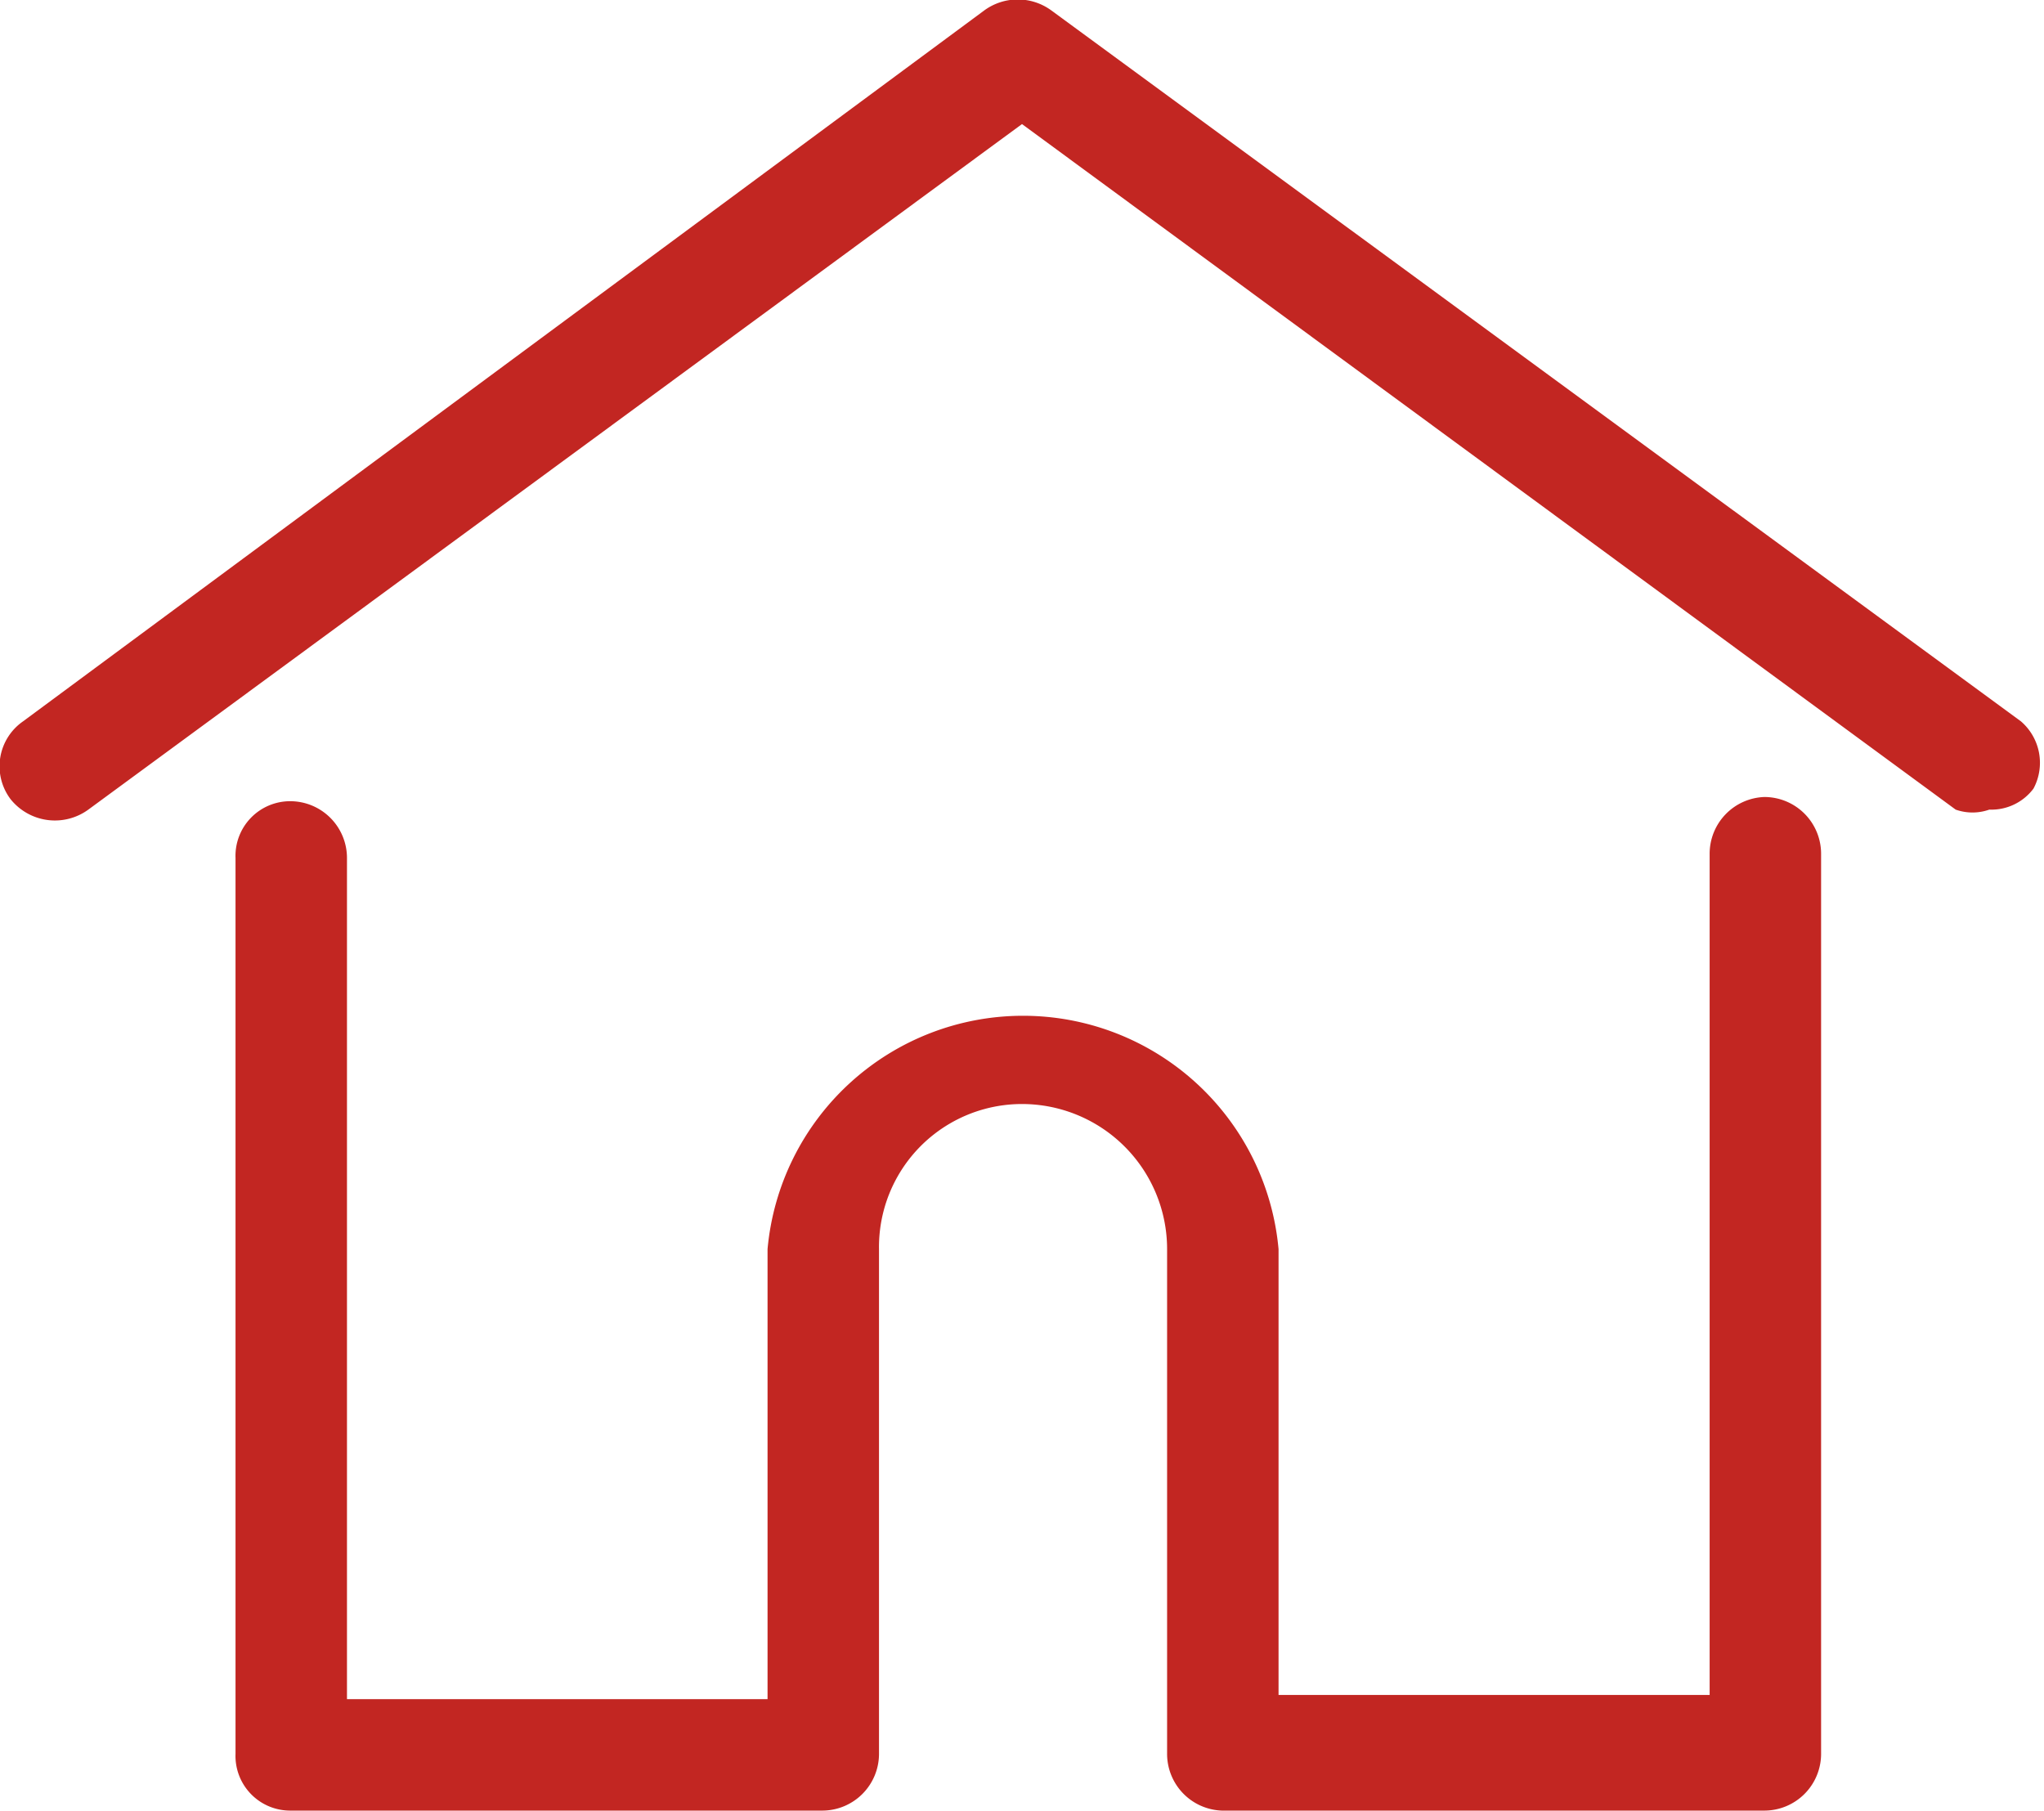
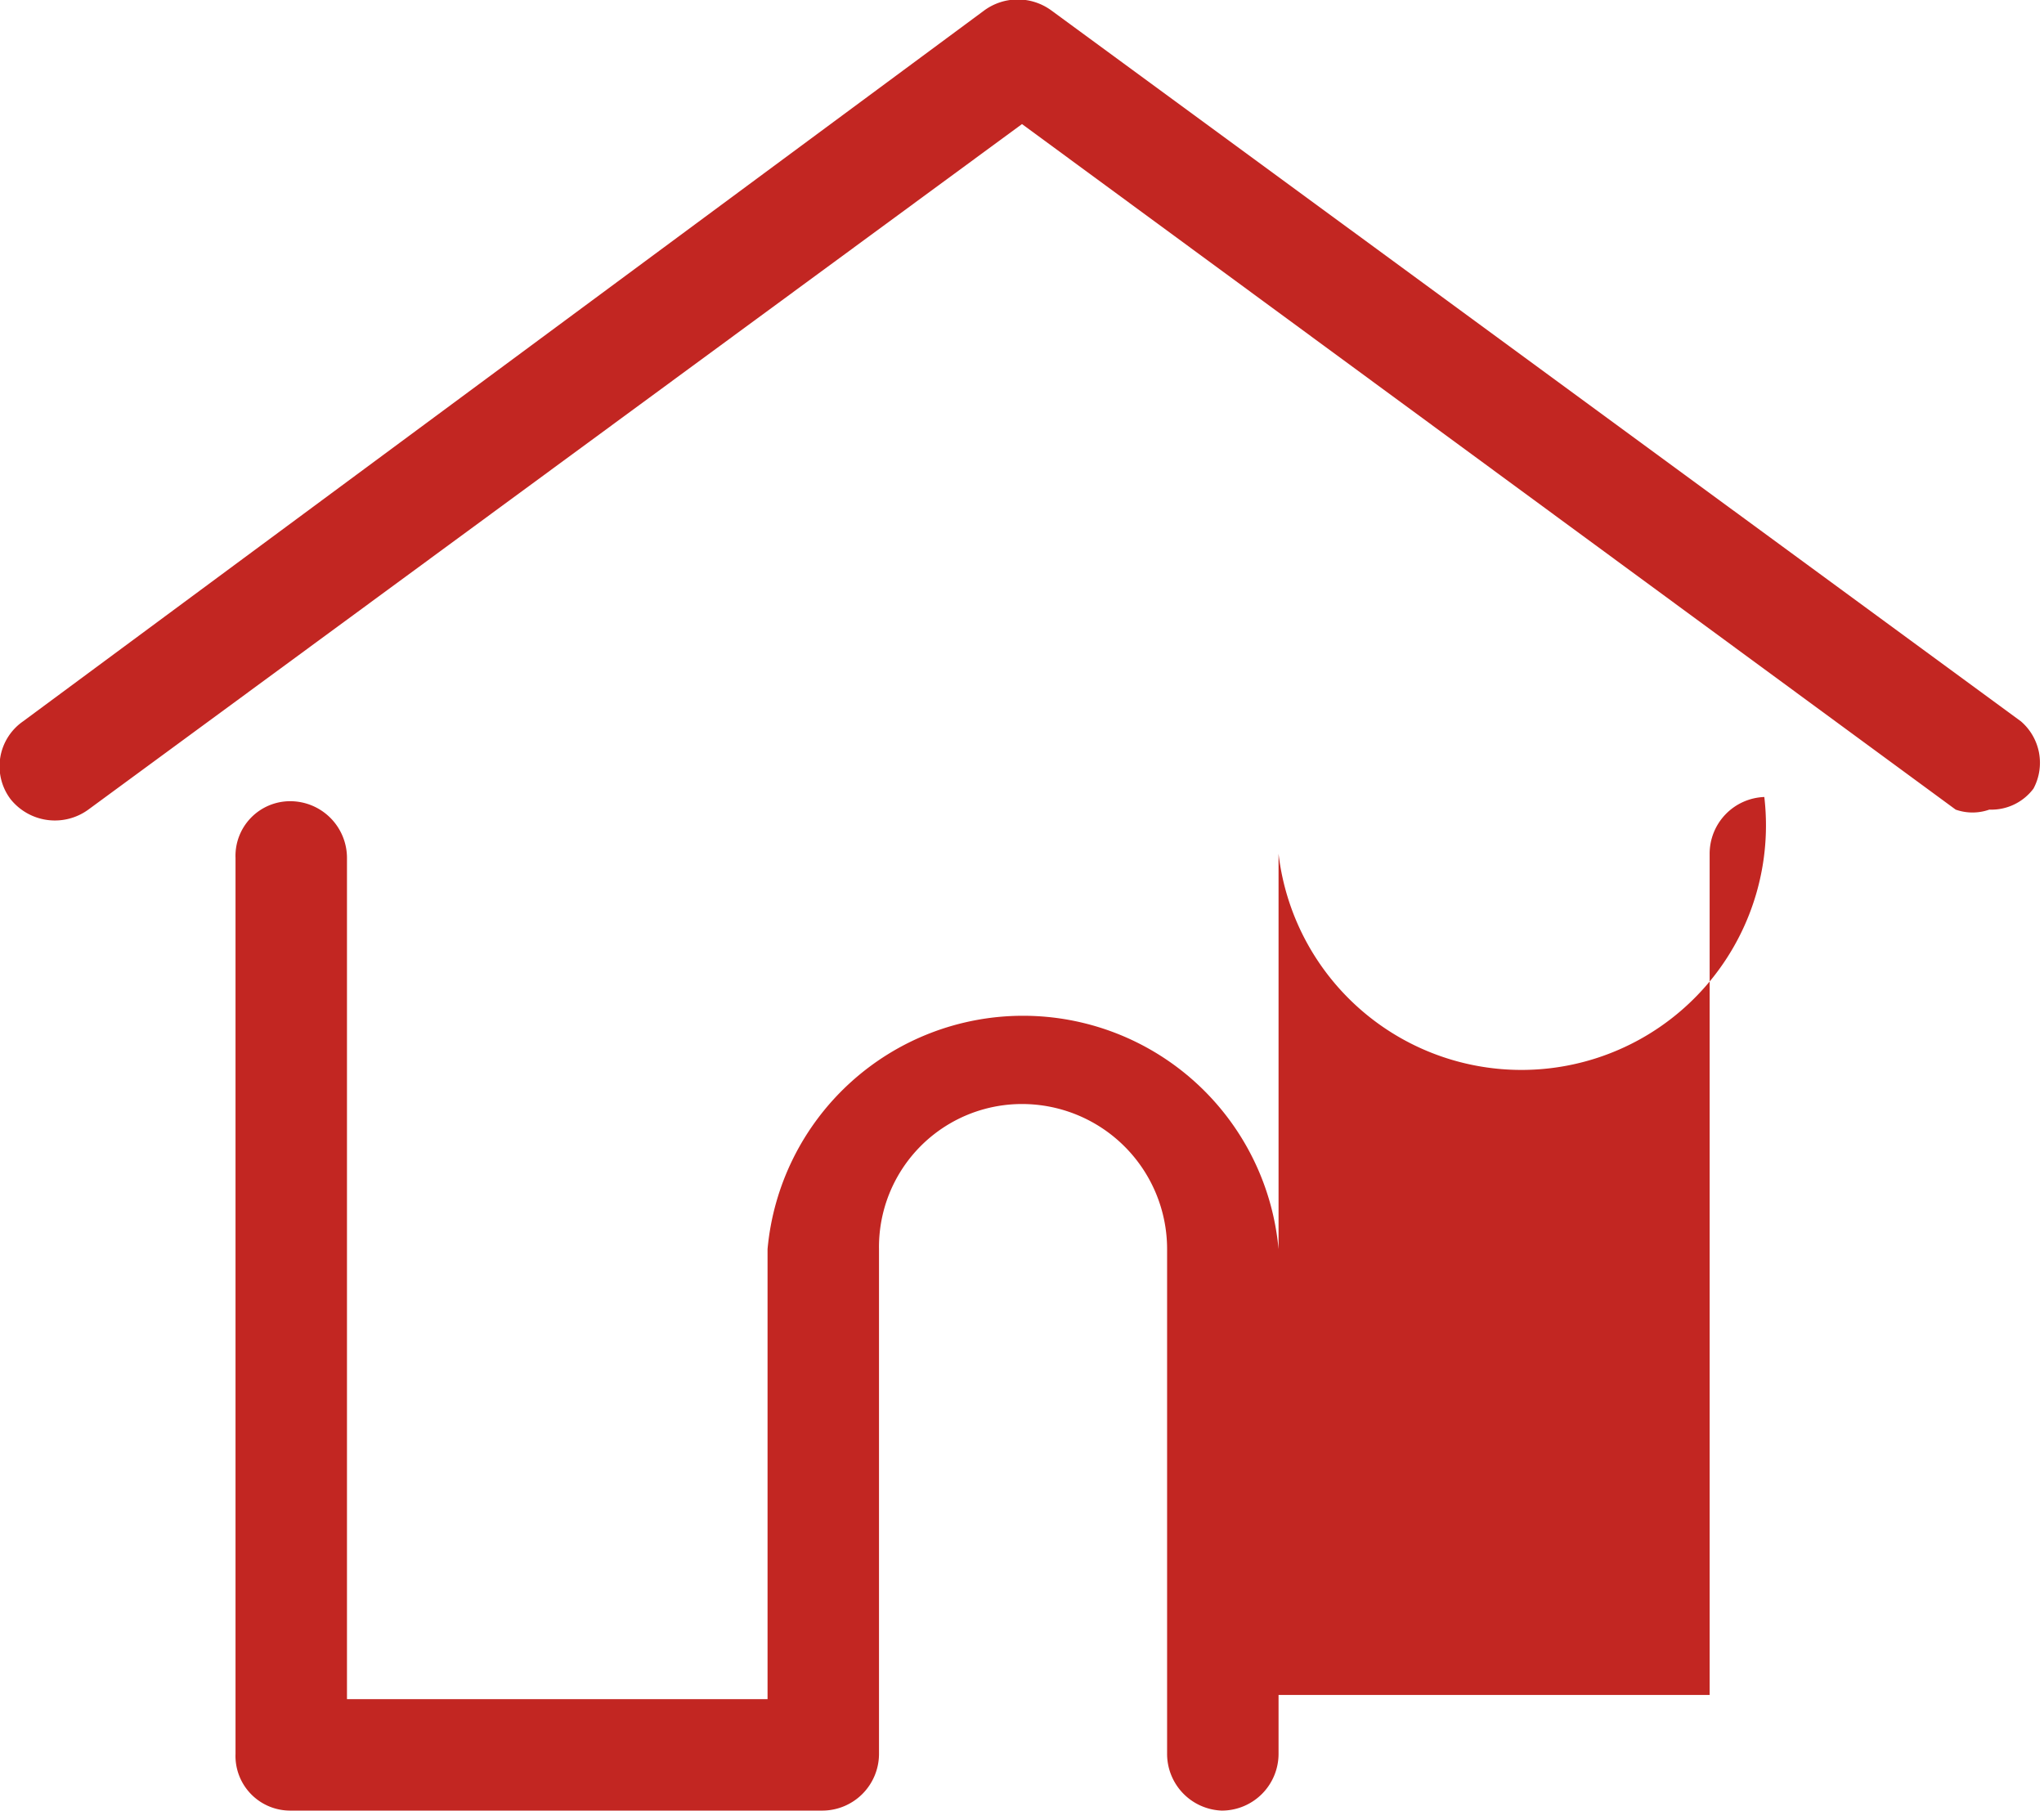
<svg xmlns="http://www.w3.org/2000/svg" viewBox="0 0 9.72 8.61">
  <defs>
    <style>.cls-1{isolation:isolate;}.cls-2{fill:#c22622;fill-rule:evenodd;}</style>
  </defs>
  <title>Ресурс 5</title>
  <g id="Слой_2" data-name="Слой 2">
    <g id="Фигура_1" data-name="Фигура 1" class="cls-1">
      <g id="Фигура_1-2" data-name="Фигура 1">
-         <path class="cls-2" d="M9.61,3.43,5,.05a.27.27,0,0,0-.32,0L.11,3.43a.26.26,0,0,0-.06.37.27.27,0,0,0,.37.05L4.86.59,9.3,3.85a.24.24,0,0,0,.16,0,.25.25,0,0,0,.21-.1A.26.26,0,0,0,9.61,3.43Zm-1.22.36a.27.27,0,0,0-.26.27v4H6.08V5.94a1.22,1.22,0,0,0-2.43,0V8.08h-2v-4a.27.27,0,0,0-.27-.27.26.26,0,0,0-.26.27V8.34a.26.26,0,0,0,.26.27H3.91a.27.27,0,0,0,.27-.27V5.94a.68.68,0,0,1,.68-.69.69.69,0,0,1,.69.69v2.4a.27.27,0,0,0,.26.27H8.39a.27.27,0,0,0,.27-.27V4.06A.27.27,0,0,0,8.39,3.79Z" />
+         <path class="cls-2" d="M9.61,3.43,5,.05a.27.27,0,0,0-.32,0L.11,3.43a.26.26,0,0,0-.06.37.27.27,0,0,0,.37.05L4.86.59,9.3,3.85a.24.24,0,0,0,.16,0,.25.25,0,0,0,.21-.1A.26.26,0,0,0,9.61,3.43Zm-1.22.36a.27.27,0,0,0-.26.27v4H6.08V5.94a1.22,1.22,0,0,0-2.43,0V8.08h-2v-4a.27.27,0,0,0-.27-.27.26.26,0,0,0-.26.27V8.34a.26.26,0,0,0,.26.27H3.91a.27.27,0,0,0,.27-.27V5.94a.68.68,0,0,1,.68-.69.69.69,0,0,1,.69.69v2.4a.27.27,0,0,0,.26.27a.27.27,0,0,0,.27-.27V4.06A.27.27,0,0,0,8.39,3.79Z" />
      </g>
    </g>
  </g>
</svg>